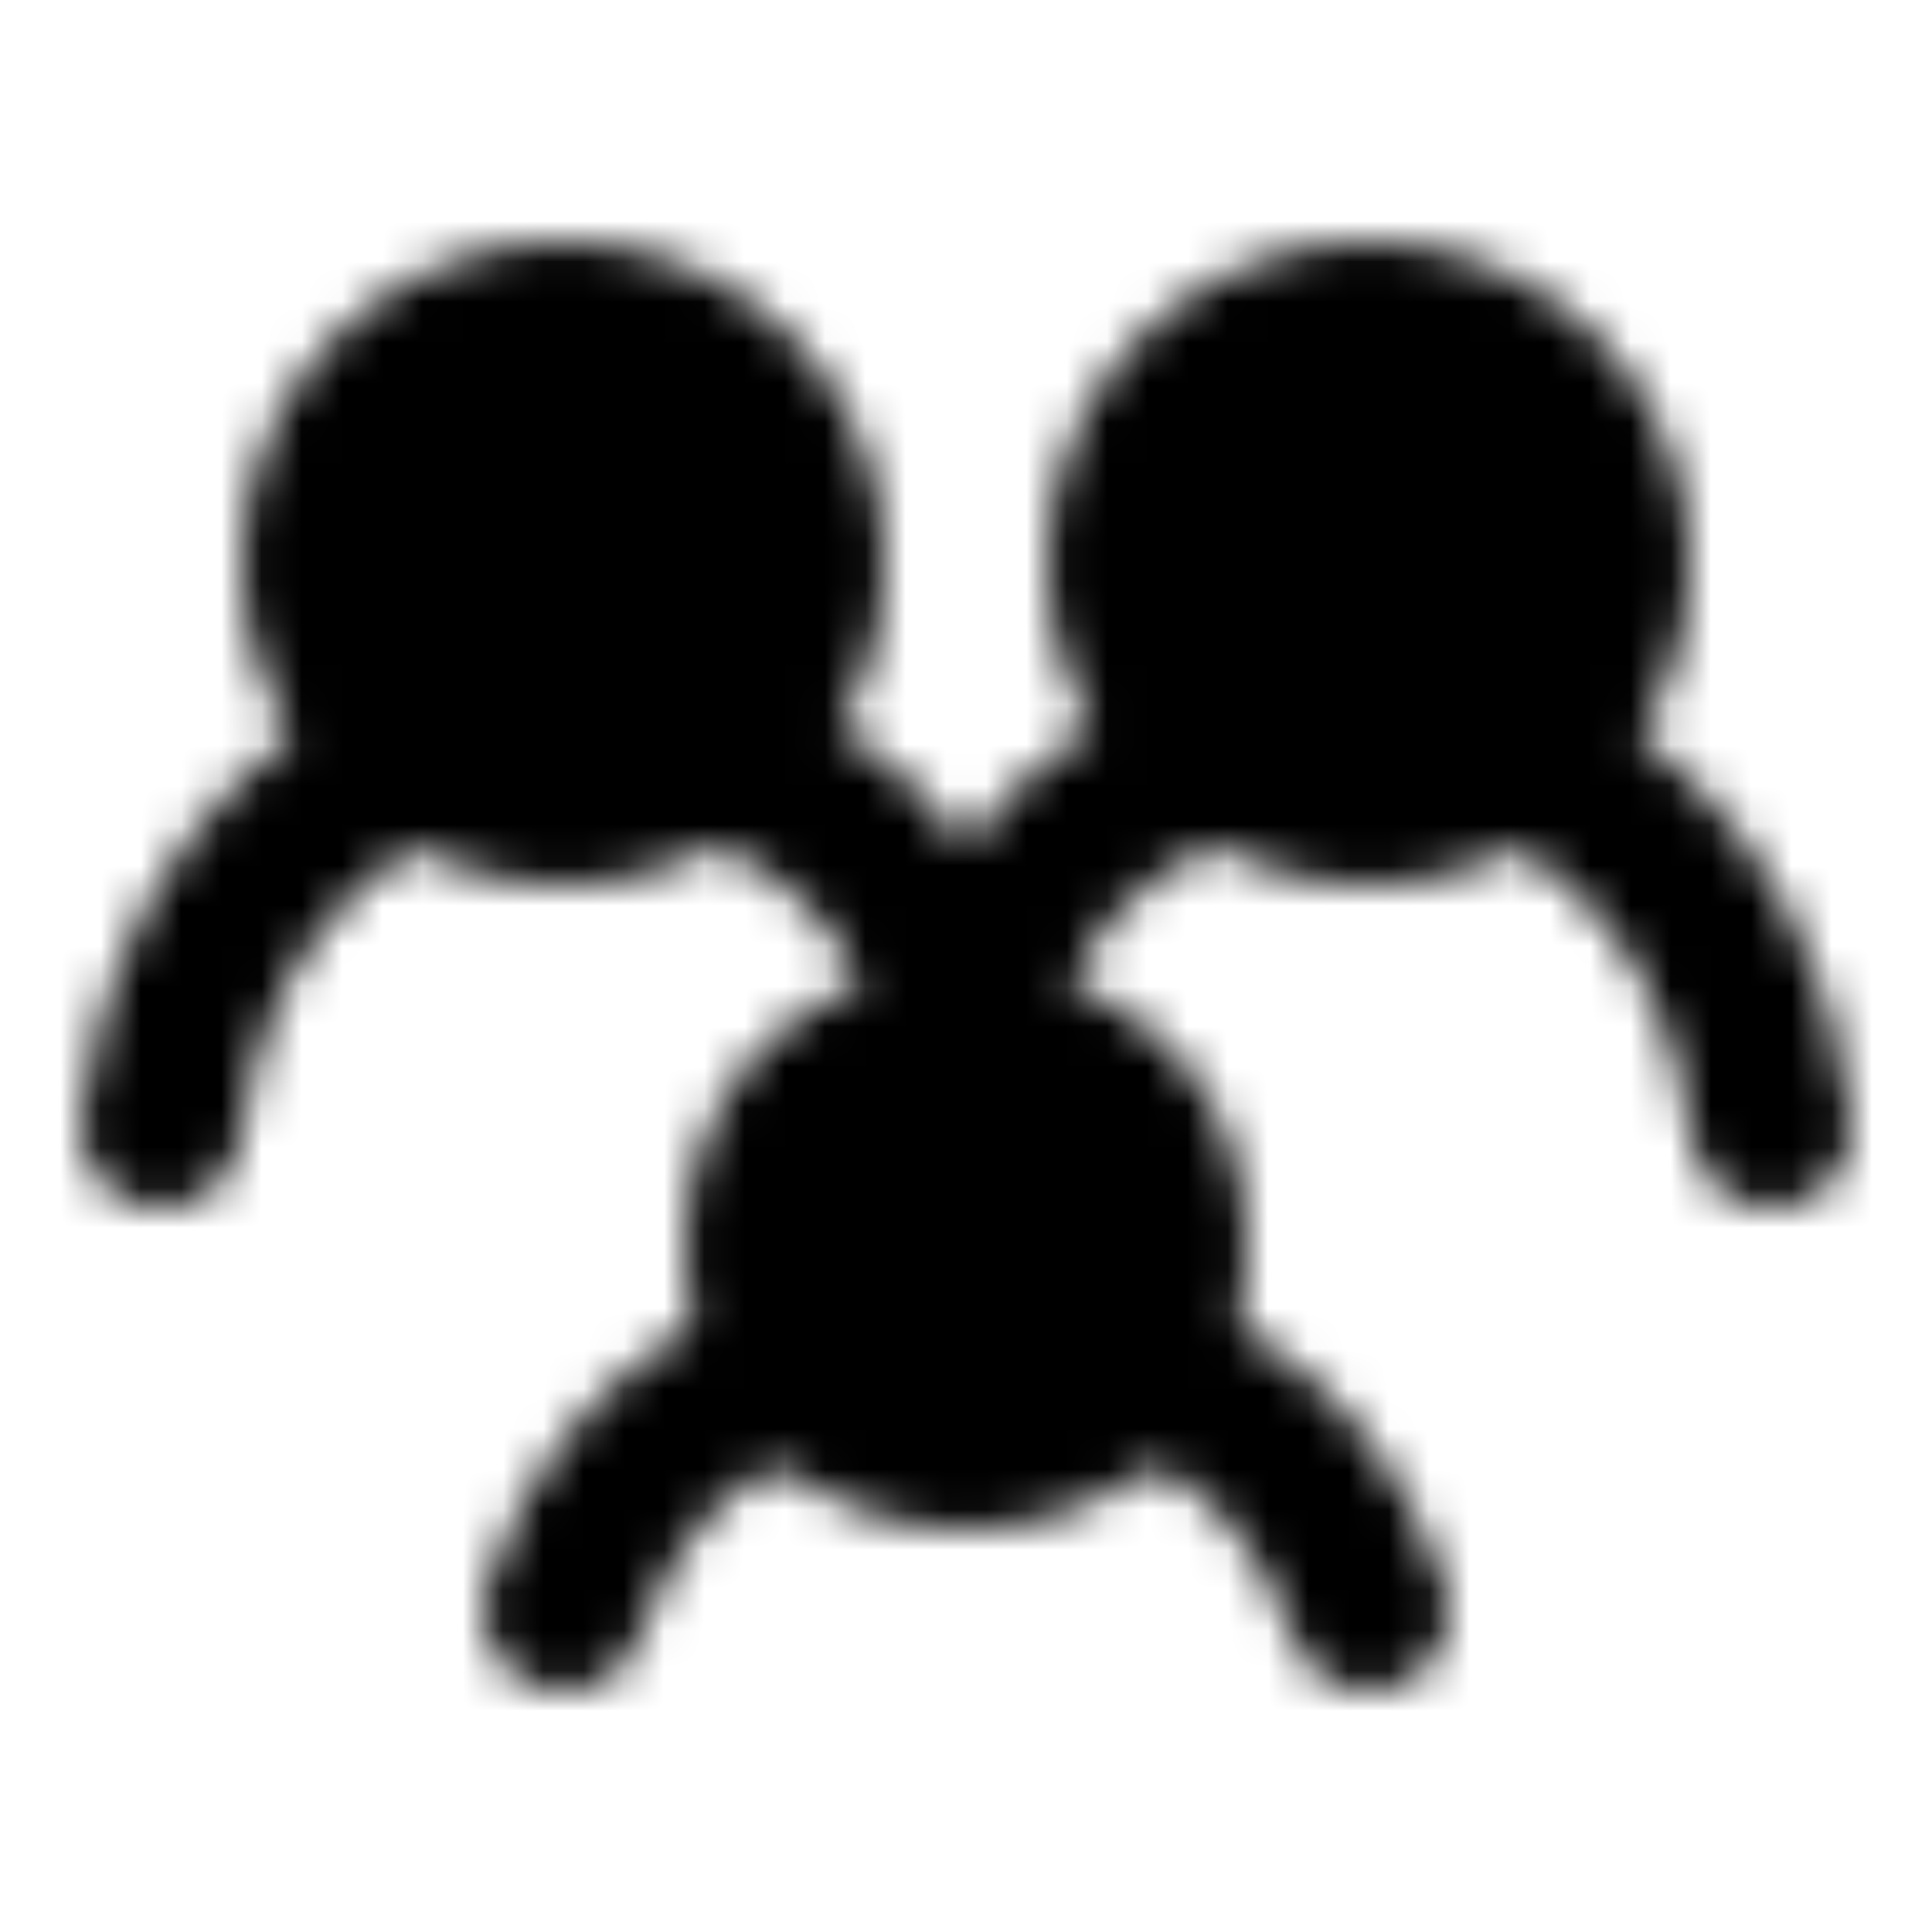
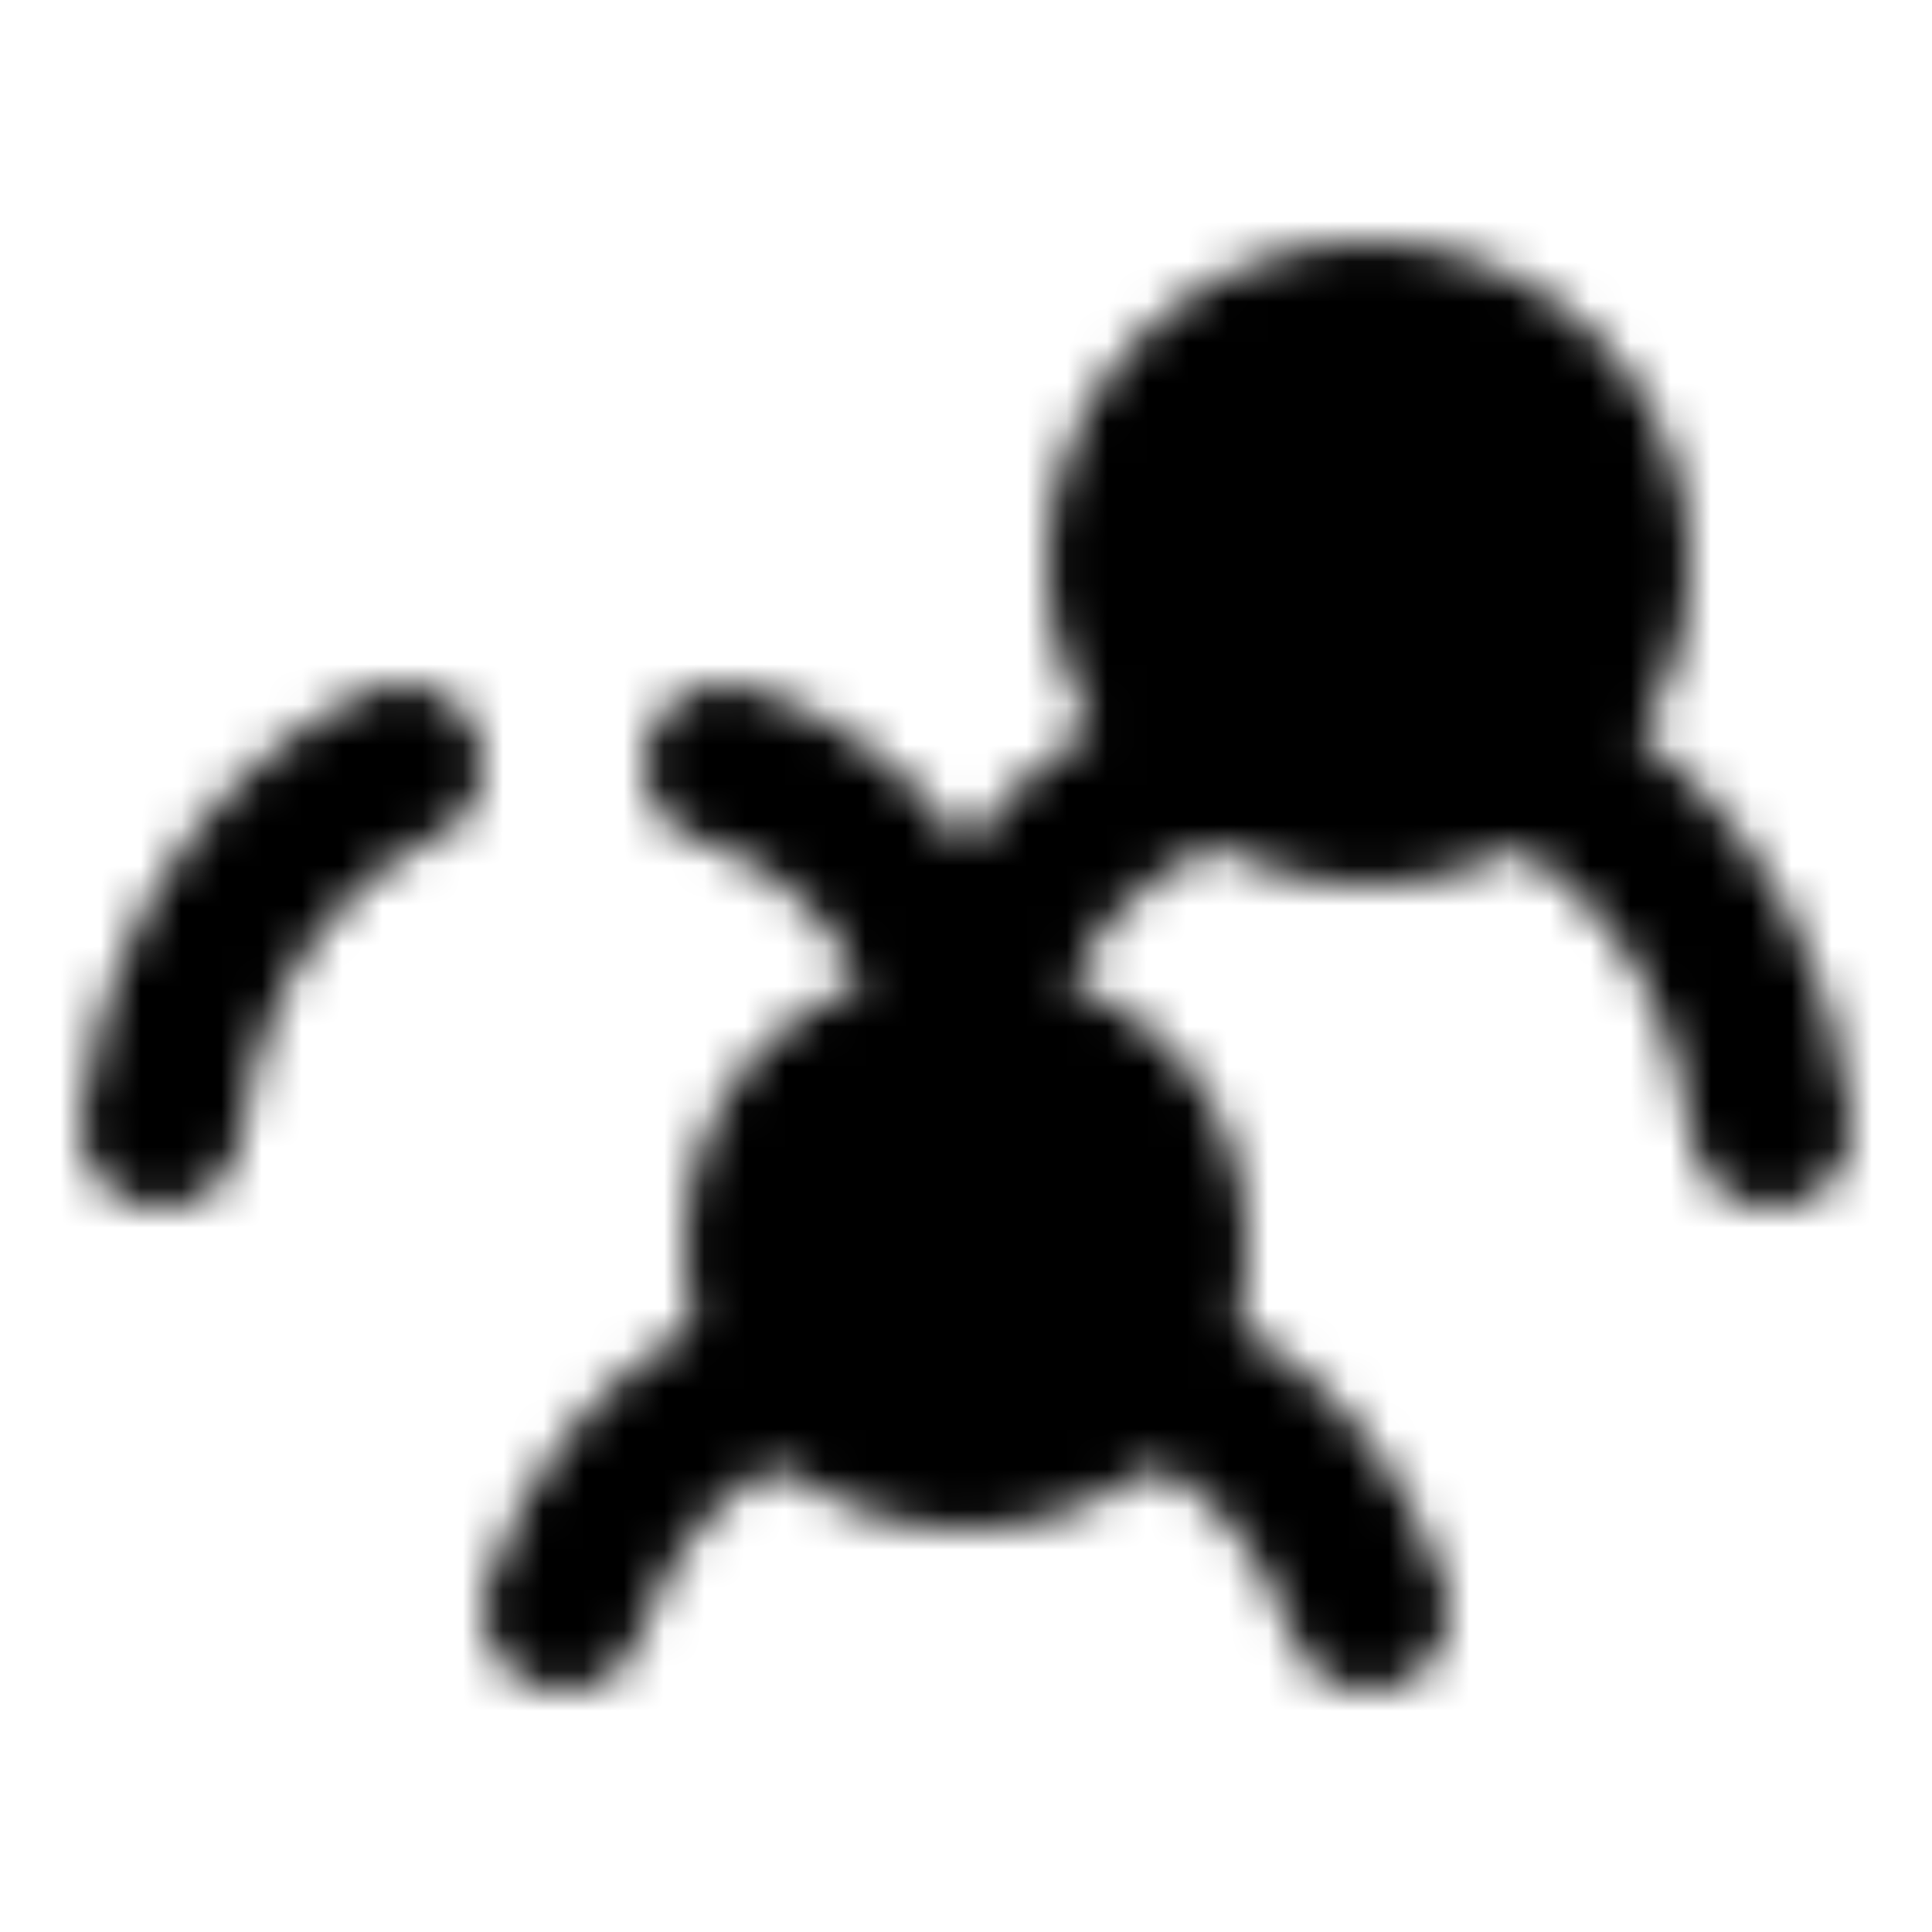
<svg xmlns="http://www.w3.org/2000/svg" width="800" height="800" viewBox="0 0 48 48">
  <defs>
    <mask id="ipTFamily0">
      <g fill="none" stroke="#fff" stroke-linecap="round" stroke-width="4">
        <path d="M10 19s-5.143 2-6 9m34-9s5.143 2 6 9m-26-9s4.8 1.167 6 7m6-7s-4.8 1.167-6 7m-4 8s-4.2.75-6 6m14-6s4.2.75 6 6" />
        <circle cx="24" cy="31" r="5" fill="#555" stroke-linejoin="round" />
        <circle cx="34" cy="14" r="6" fill="#555" stroke-linejoin="round" />
-         <circle cx="14" cy="14" r="6" fill="#555" stroke-linejoin="round" />
      </g>
    </mask>
  </defs>
  <path fill="currentColor" d="M0 0h48v48H0z" mask="url(#ipTFamily0)" />
</svg>